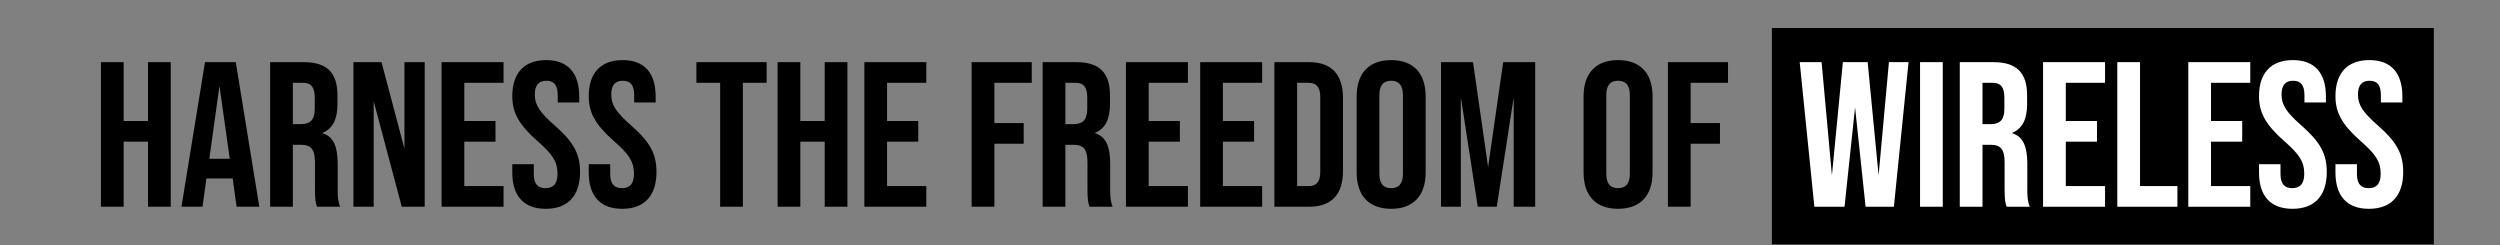
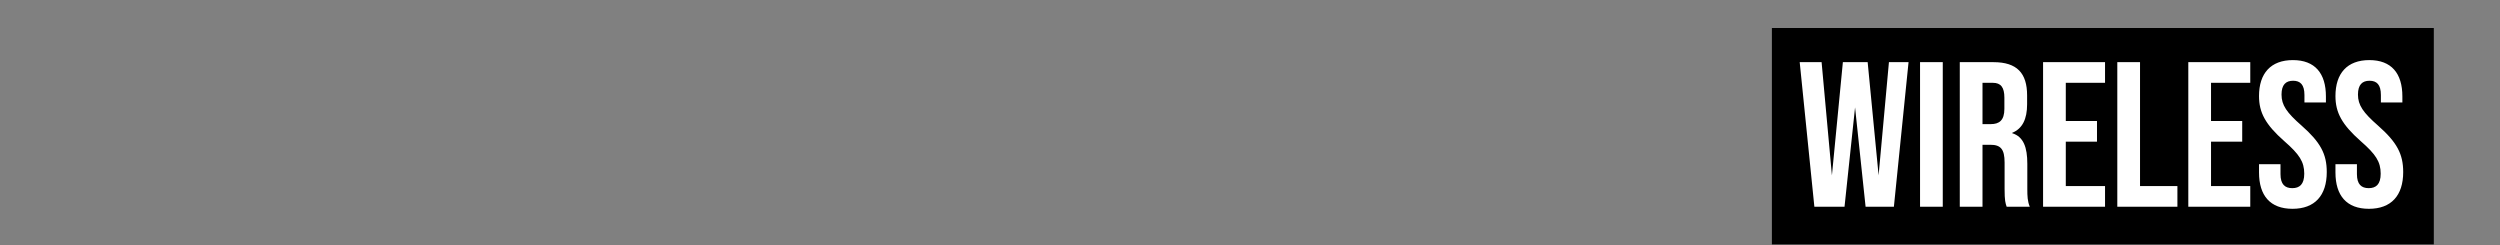
<svg xmlns="http://www.w3.org/2000/svg" width="1306" height="128" viewBox="0 0 1306 128" fill="none">
  <rect x="0" y="0" width="1306" height="128" fill="#808080" stroke="none" />
  <rect x="925.638" y="14.628" width="345.784" height="113.045" fill="black" />
-   <path d="M52.718 108V32.472H64.586V63.223H77.318V32.472H89.187V108H77.318V74.013H64.586V108H52.718ZM123.597 108L121.547 93.218H107.844L105.794 108H94.789L107.089 32.472H123.166L135.466 108H123.597ZM109.355 82.968H120.037L114.642 44.88L109.355 82.968ZM141.121 108V32.472H158.708C171.009 32.472 176.295 38.191 176.295 49.844V54.483C176.295 62.252 173.814 67.215 168.527 69.373V69.589C174.461 71.423 176.403 77.034 176.403 85.558V98.829C176.403 102.497 176.511 105.195 177.698 108H165.614C164.966 106.058 164.535 104.871 164.535 98.721V84.91C164.535 77.897 162.485 75.631 157.09 75.631H152.99V108H141.121ZM152.99 64.841H157.306C161.729 64.841 164.427 62.899 164.427 56.857V51.031C164.427 45.636 162.593 43.262 158.385 43.262H152.99V64.841ZM184.638 108V32.472H199.312L211.289 77.681V32.472H221.862V108H209.886L195.212 52.865V108H184.638ZM230.684 108V32.472H263.053V43.262H242.552V63.223H258.845V74.013H242.552V97.21H263.053V108H230.684ZM285.099 109.079C273.446 109.079 267.62 102.174 267.62 90.089V85.773H278.841V90.952C278.841 96.347 281.215 98.289 284.991 98.289C288.768 98.289 291.249 96.347 291.249 90.737C291.249 84.478 288.66 80.594 280.891 73.797C270.965 65.057 267.62 58.799 267.62 50.167C267.62 38.299 273.77 31.393 285.315 31.393C296.86 31.393 302.578 38.299 302.578 50.383V53.512H291.357V49.628C291.357 44.233 289.199 42.183 285.423 42.183C281.646 42.183 279.381 44.233 279.381 49.412C279.381 54.915 282.078 58.799 289.847 65.597C299.773 74.336 303.01 80.486 303.01 89.873C303.01 102.174 296.752 109.079 285.099 109.079ZM325.034 109.079C313.381 109.079 307.554 102.174 307.554 90.089V85.773H318.776V90.952C318.776 96.347 321.149 98.289 324.926 98.289C328.702 98.289 331.184 96.347 331.184 90.737C331.184 84.478 328.594 80.594 320.826 73.797C310.899 65.057 307.554 58.799 307.554 50.167C307.554 38.299 313.704 31.393 325.249 31.393C336.794 31.393 342.513 38.299 342.513 50.383V53.512H331.292V49.628C331.292 44.233 329.134 42.183 325.357 42.183C321.581 42.183 319.315 44.233 319.315 49.412C319.315 54.915 322.012 58.799 329.781 65.597C339.708 74.336 342.944 80.486 342.944 89.873C342.944 102.174 336.686 109.079 325.034 109.079ZM376.204 108V43.262H363.796V32.472H400.48V43.262H388.072V108H376.204ZM406.227 108V32.472H418.095V63.223H430.827V32.472H442.696V108H430.827V74.013H418.095V108H406.227ZM451.535 108V32.472H483.904V43.262H463.404V63.223H479.696V74.013H463.404V97.21H483.904V108H451.535ZM507.591 108V32.472H538.989V43.262H519.459V64.302H534.781V75.091H519.459V108H507.591ZM544.68 108V32.472H562.267C574.568 32.472 579.854 38.191 579.854 49.844V54.483C579.854 62.252 577.373 67.215 572.086 69.373V69.589C578.02 71.423 579.962 77.034 579.962 85.558V98.829C579.962 102.497 580.07 105.195 581.257 108H569.173C568.525 106.058 568.094 104.871 568.094 98.721V84.91C568.094 77.897 566.044 75.631 560.649 75.631H556.549V108H544.68ZM556.549 64.841H560.865C565.288 64.841 567.986 62.899 567.986 56.857V51.031C567.986 45.636 566.152 43.262 561.944 43.262H556.549V64.841ZM588.197 108V32.472H620.566V43.262H600.066V63.223H616.358V74.013H600.066V97.21H620.566V108H588.197ZM626.972 108V32.472H659.341V43.262H638.841V63.223H655.134V74.013H638.841V97.21H659.341V108H626.972ZM665.748 108V32.472H683.875C695.743 32.472 701.57 39.054 701.57 51.138V89.334C701.57 101.418 695.743 108 683.875 108H665.748ZM677.617 97.21H683.659C687.435 97.21 689.701 95.268 689.701 89.873V50.599C689.701 45.204 687.435 43.262 683.659 43.262H677.617V97.21ZM726.736 109.079C715.084 109.079 708.718 102.174 708.718 90.089V50.383C708.718 38.299 715.084 31.393 726.736 31.393C738.389 31.393 744.755 38.299 744.755 50.383V90.089C744.755 102.174 738.389 109.079 726.736 109.079ZM726.736 98.289C730.513 98.289 732.887 96.239 732.887 90.844V49.628C732.887 44.233 730.513 42.183 726.736 42.183C722.96 42.183 720.586 44.233 720.586 49.628V90.844C720.586 96.239 722.96 98.289 726.736 98.289ZM752.782 108V32.472H769.506L777.382 87.284L785.259 32.472H801.983V108H790.761V50.815L781.914 108H771.987L763.14 50.815V108H752.782ZM845.275 109.079C833.622 109.079 827.257 102.174 827.257 90.089V50.383C827.257 38.299 833.622 31.393 845.275 31.393C856.928 31.393 863.294 38.299 863.294 50.383V90.089C863.294 102.174 856.928 109.079 845.275 109.079ZM845.275 98.289C849.052 98.289 851.425 96.239 851.425 90.844V49.628C851.425 44.233 849.052 42.183 845.275 42.183C841.499 42.183 839.125 44.233 839.125 49.628V90.844C839.125 96.239 841.499 98.289 845.275 98.289ZM871.321 108V32.472H902.719V43.262H883.189V64.302H898.511V75.091H883.189V108H871.321Z" fill="black" />
  <path d="M947.826 108L940.165 32.472H951.603L956.997 91.6L962.716 32.472H975.663L981.382 91.6L986.777 32.472H997.027L989.366 108H974.585L969.082 56.102L963.579 108H947.826ZM1003.03 108V32.472H1014.9V108H1003.03ZM1023.79 108V32.472H1041.38C1053.68 32.472 1058.96 38.191 1058.96 49.844V54.483C1058.96 62.252 1056.48 67.215 1051.19 69.373V69.589C1057.13 71.423 1059.07 77.034 1059.07 85.558V98.829C1059.07 102.497 1059.18 105.195 1060.36 108H1048.28C1047.63 106.058 1047.2 104.871 1047.2 98.721V84.91C1047.2 77.897 1045.15 75.631 1039.76 75.631H1035.66V108H1023.79ZM1035.66 64.841H1039.97C1044.4 64.841 1047.09 62.899 1047.09 56.857V51.031C1047.09 45.636 1045.26 43.262 1041.05 43.262H1035.66V64.841ZM1067.3 108V32.472H1099.67V43.262H1079.17V63.223H1095.47V74.013H1079.17V97.21H1099.67V108H1067.3ZM1106.08 108V32.472H1117.95V97.21H1137.48V108H1106.08ZM1143.17 108V32.472H1175.54V43.262H1155.04V63.223H1171.33V74.013H1155.04V97.21H1175.54V108H1143.17ZM1197.59 109.079C1185.93 109.079 1180.11 102.174 1180.11 90.089V85.773H1191.33V90.952C1191.33 96.347 1193.7 98.289 1197.48 98.289C1201.25 98.289 1203.74 96.347 1203.74 90.737C1203.74 84.478 1201.15 80.594 1193.38 73.797C1183.45 65.057 1180.11 58.799 1180.11 50.167C1180.11 38.299 1186.26 31.393 1197.8 31.393C1209.35 31.393 1215.06 38.299 1215.06 50.383V53.512H1203.84V49.628C1203.84 44.233 1201.69 42.183 1197.91 42.183C1194.13 42.183 1191.87 44.233 1191.87 49.412C1191.87 54.915 1194.56 58.799 1202.33 65.597C1212.26 74.336 1215.5 80.486 1215.5 89.873C1215.5 102.174 1209.24 109.079 1197.59 109.079ZM1237.52 109.079C1225.87 109.079 1220.04 102.174 1220.04 90.089V85.773H1231.26V90.952C1231.26 96.347 1233.64 98.289 1237.41 98.289C1241.19 98.289 1243.67 96.347 1243.67 90.737C1243.67 84.478 1241.08 80.594 1233.31 73.797C1223.39 65.057 1220.04 58.799 1220.04 50.167C1220.04 38.299 1226.19 31.393 1237.74 31.393C1249.28 31.393 1255 38.299 1255 50.383V53.512H1243.78V49.628C1243.78 44.233 1241.62 42.183 1237.84 42.183C1234.07 42.183 1231.8 44.233 1231.8 49.412C1231.8 54.915 1234.5 58.799 1242.27 65.597C1252.19 74.336 1255.43 80.486 1255.43 89.873C1255.43 102.174 1249.17 109.079 1237.52 109.079Z" fill="white" />
</svg>